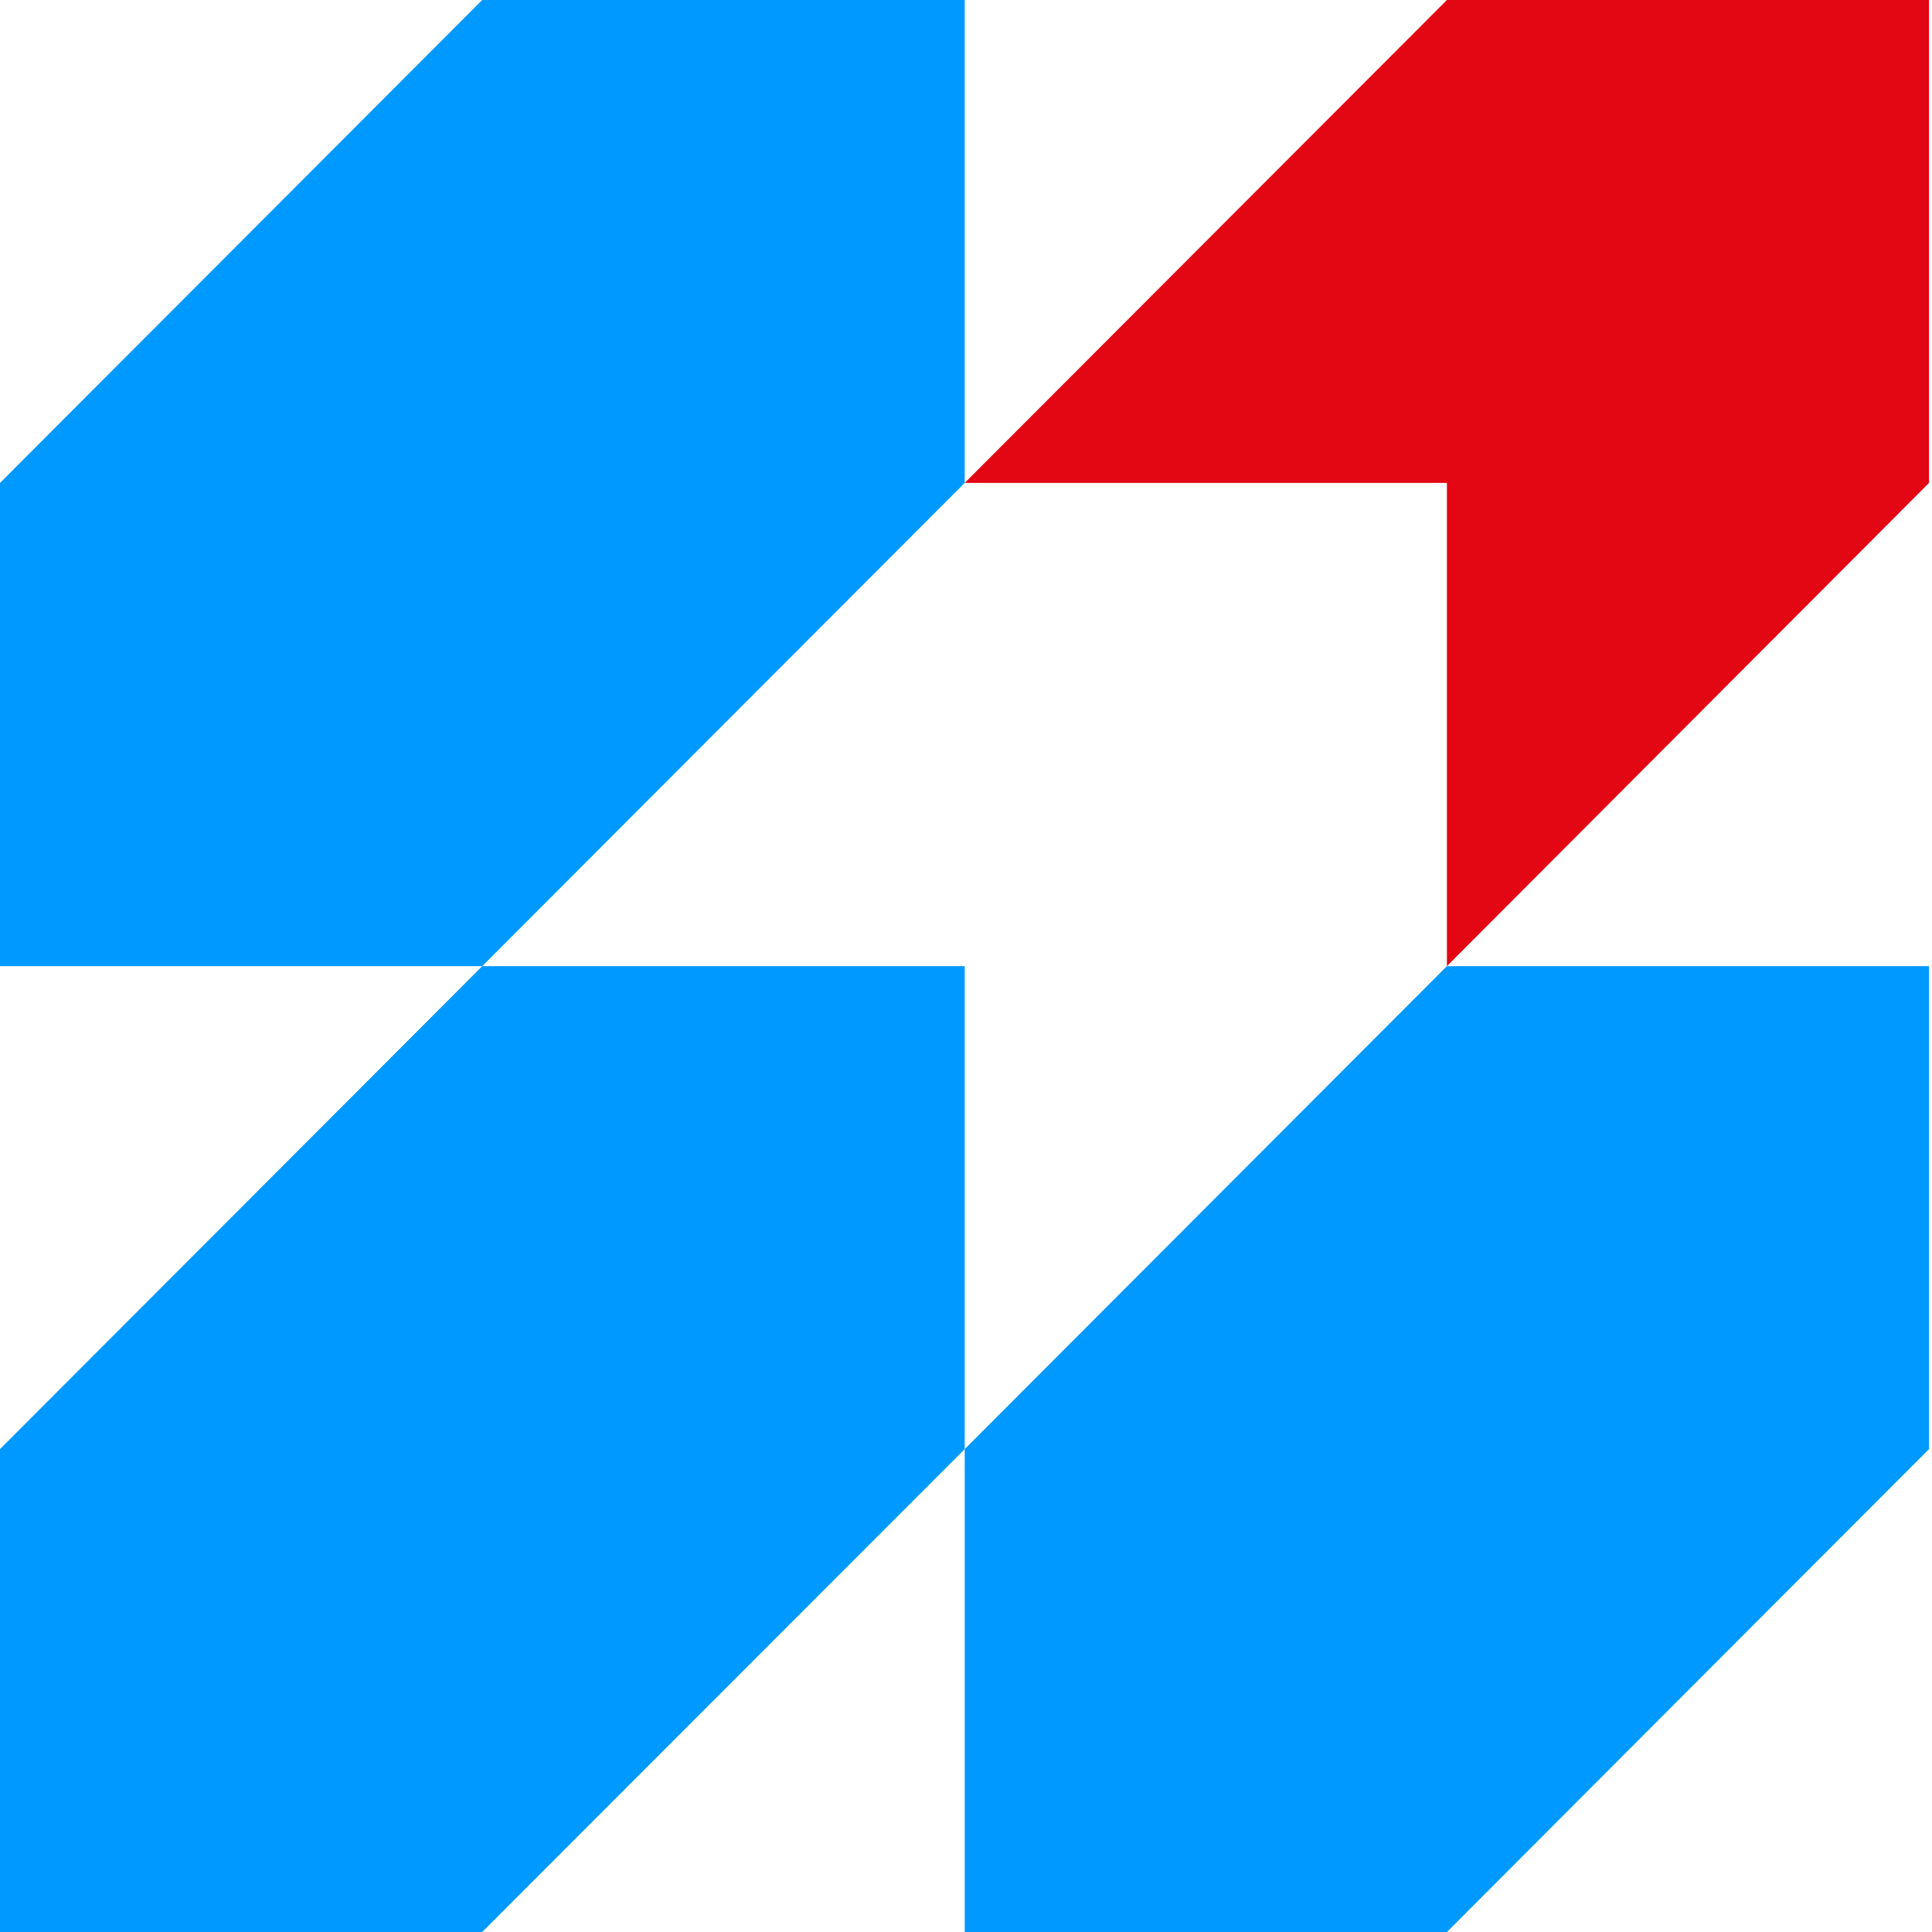
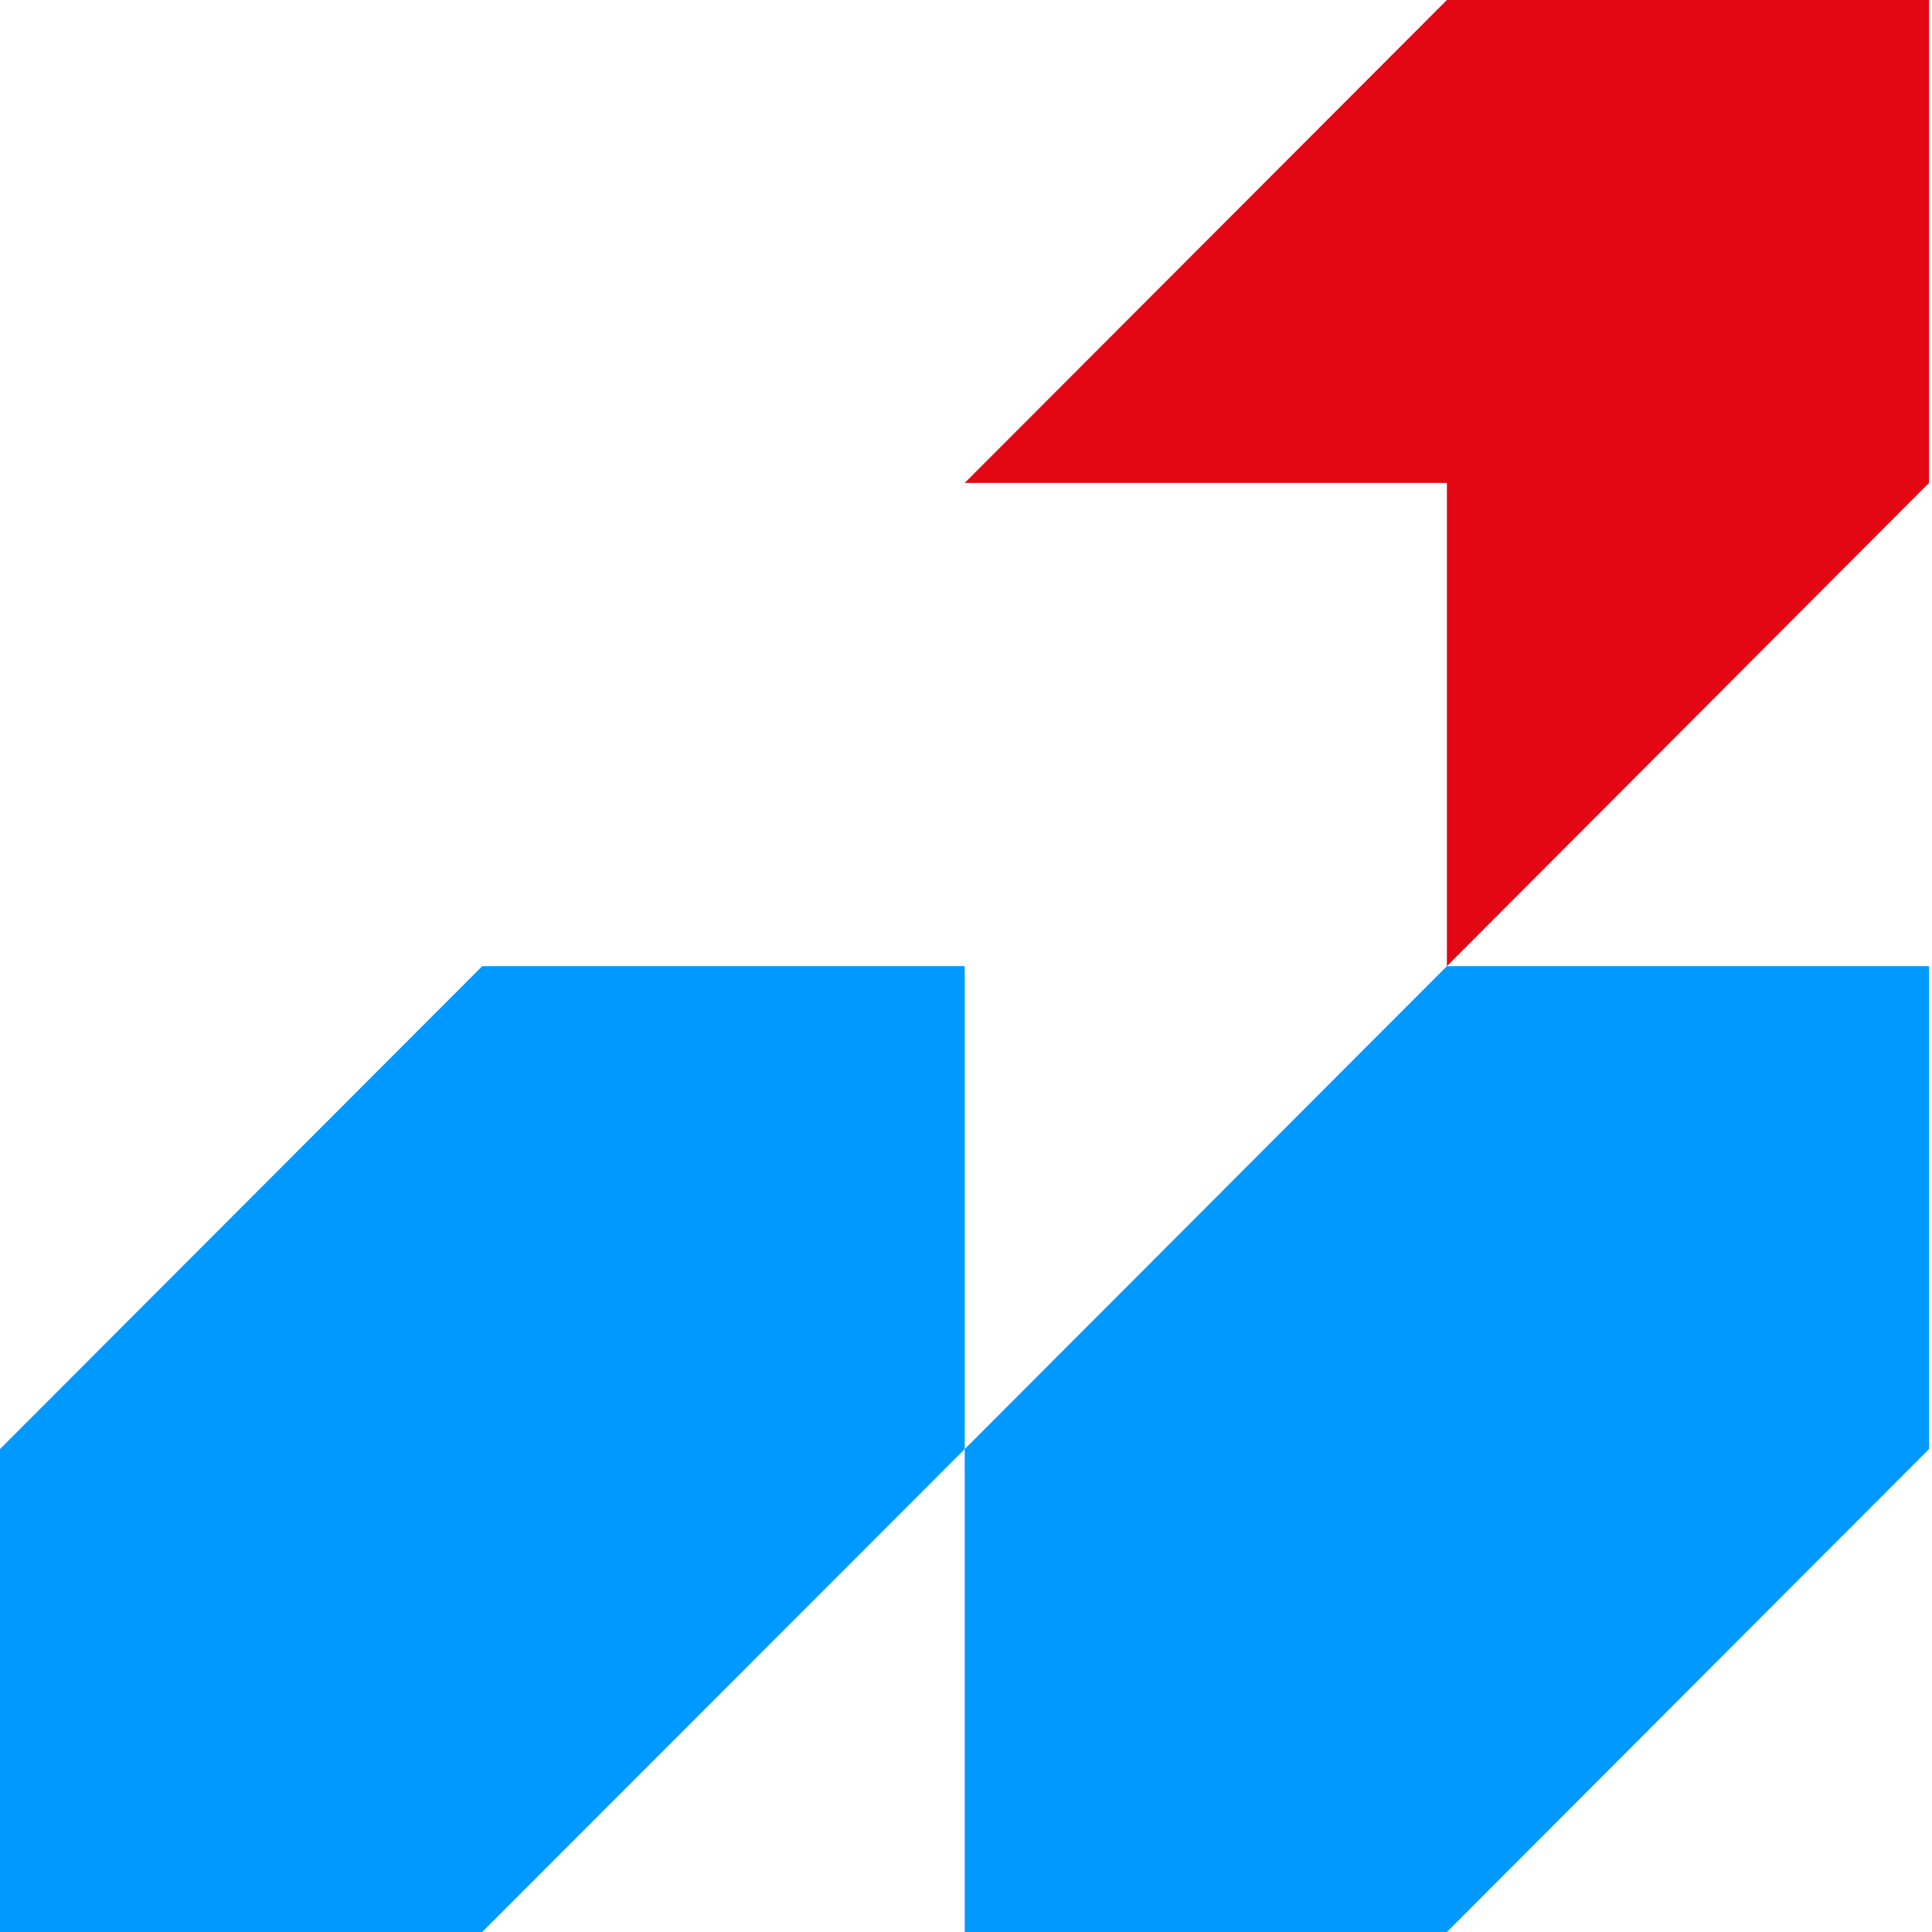
<svg xmlns="http://www.w3.org/2000/svg" width="24" height="24" viewBox="0 0 24 24" fill="none">
-   <path fill-rule="evenodd" clip-rule="evenodd" d="M11.984 0H5.99L0 5.999V12.002H5.99L11.984 5.999V0Z" fill="#0099FF" />
  <path fill-rule="evenodd" clip-rule="evenodd" d="M11.984 12.002H5.99L0 18.001V24H5.99L11.984 18.001V12.002Z" fill="#0099FF" />
  <path fill-rule="evenodd" clip-rule="evenodd" d="M23.963 12.002H17.974L11.984 18.001V24H17.974L23.963 18.001V12.002Z" fill="#0099FF" />
  <path d="M17.974 0L11.984 5.999H17.974V12.002L23.963 5.999V0H17.974Z" fill="#E30613" />
</svg>